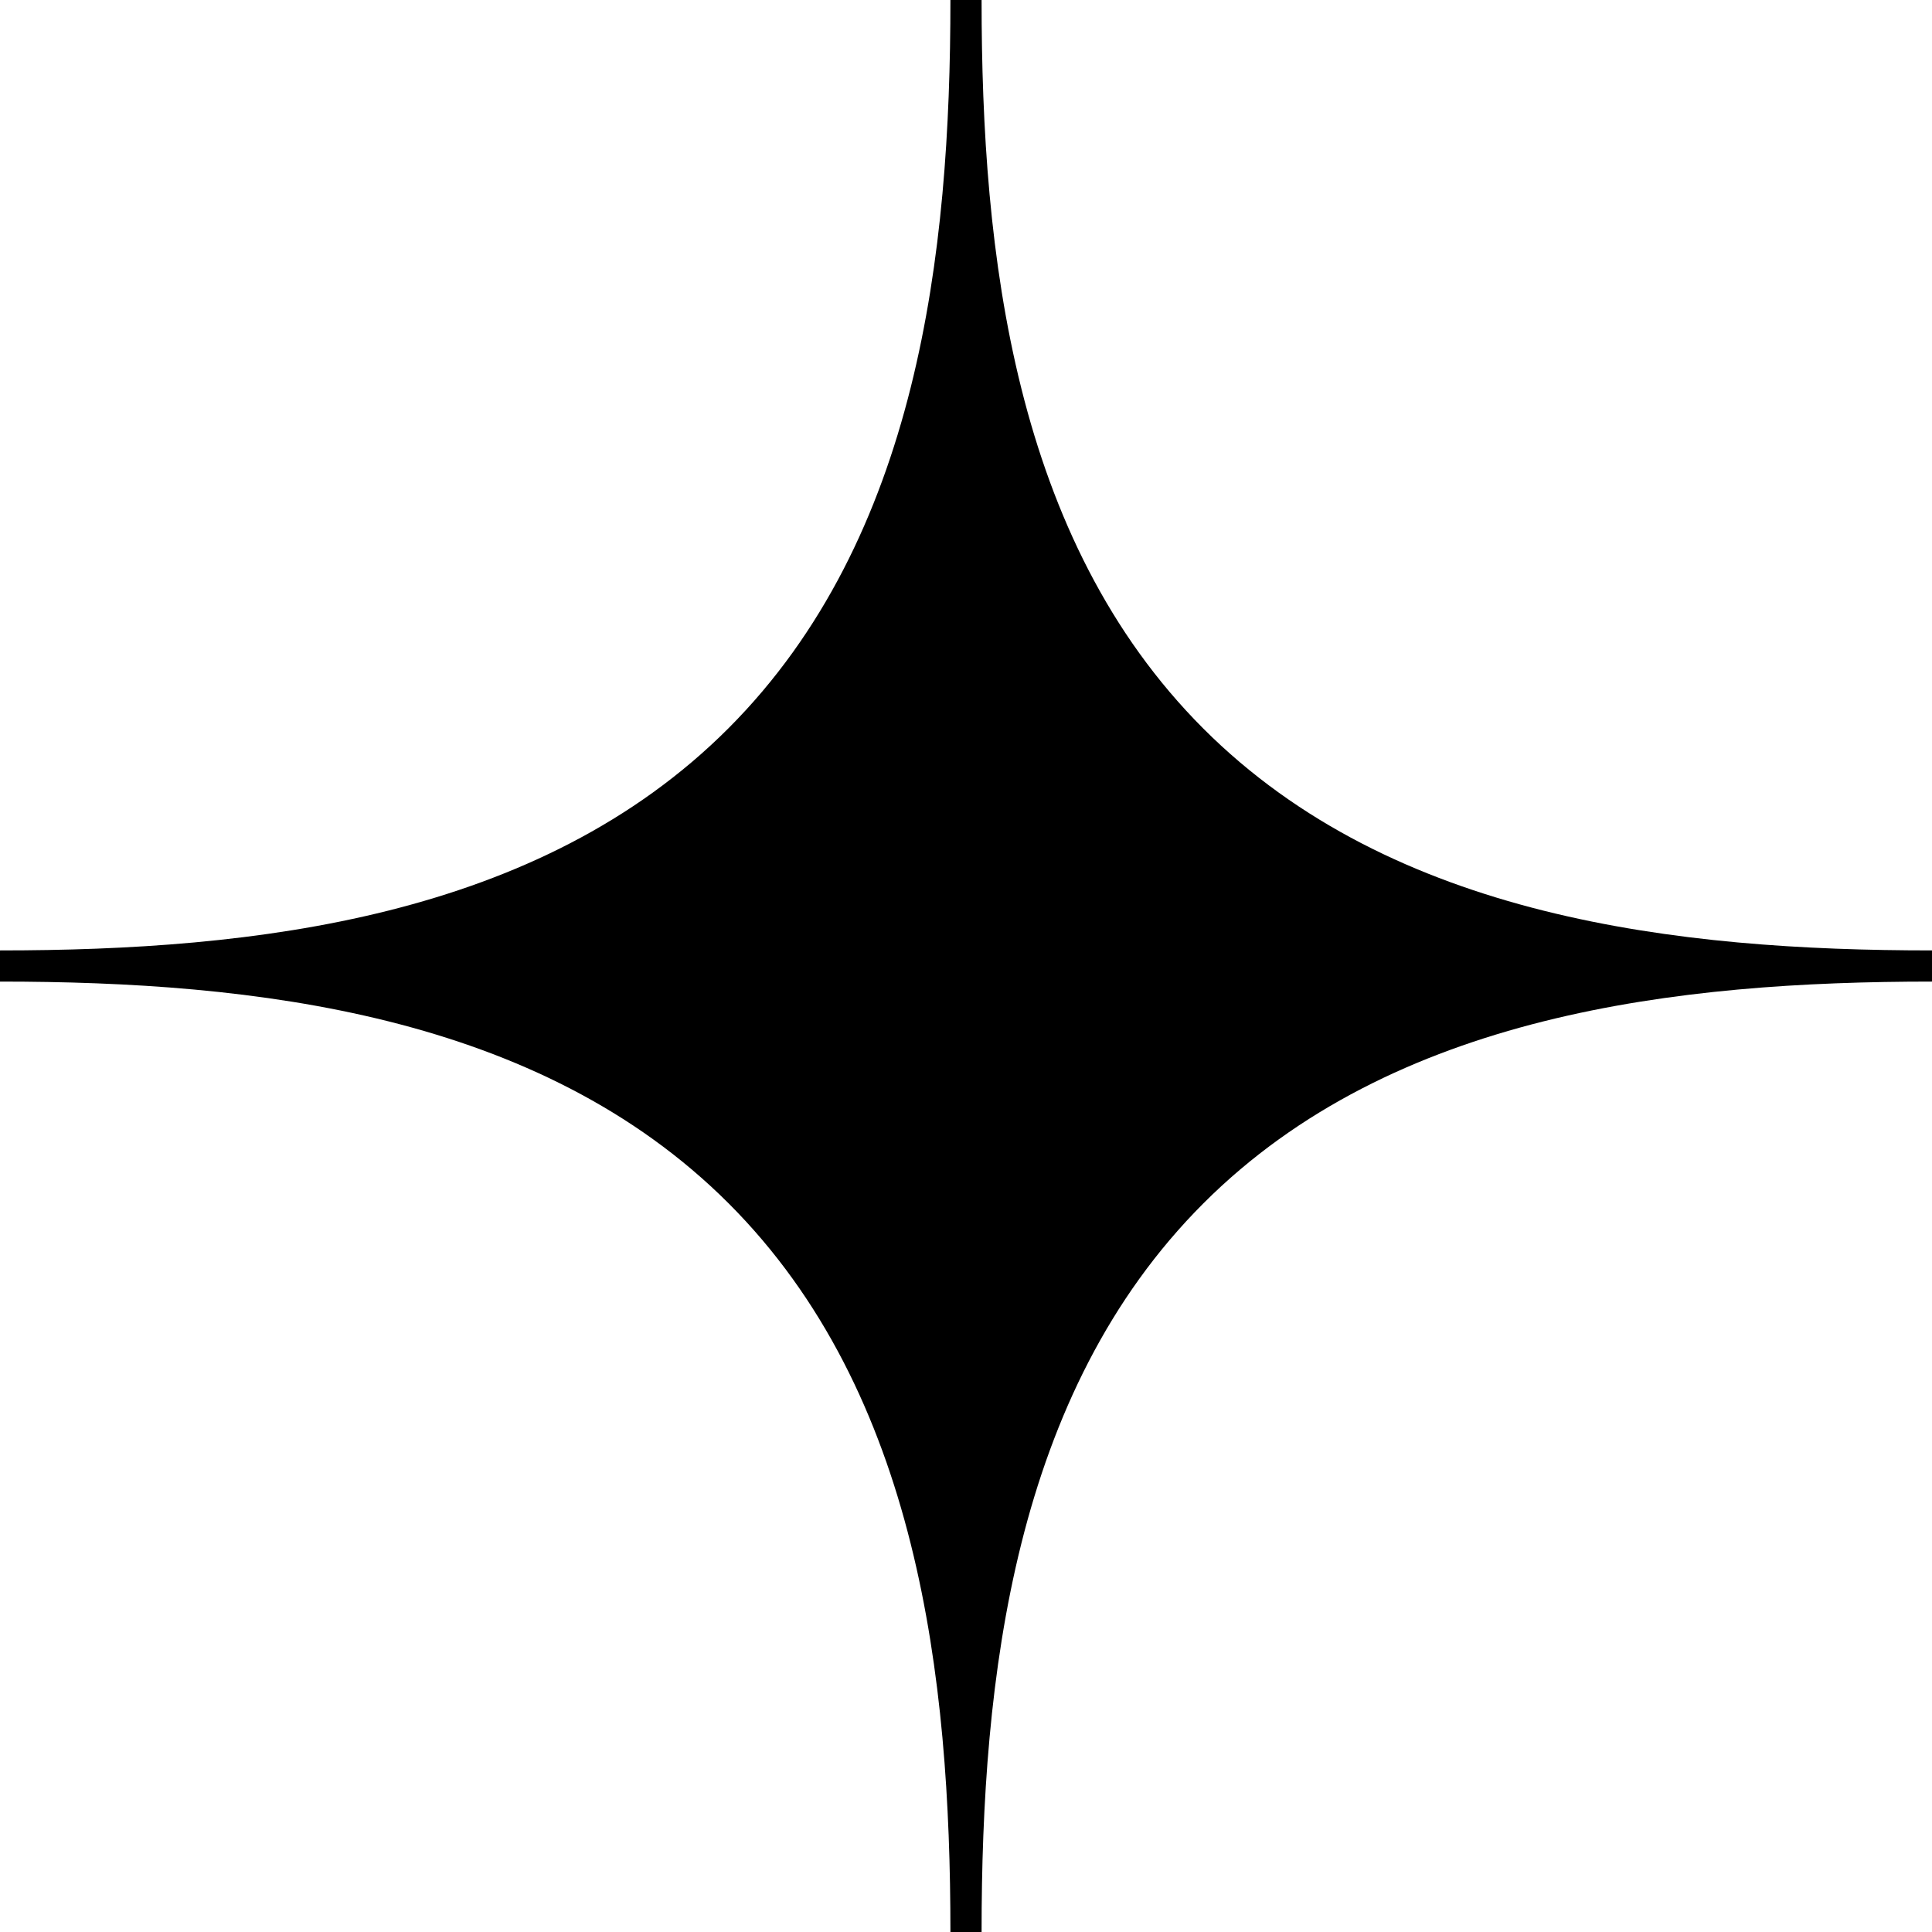
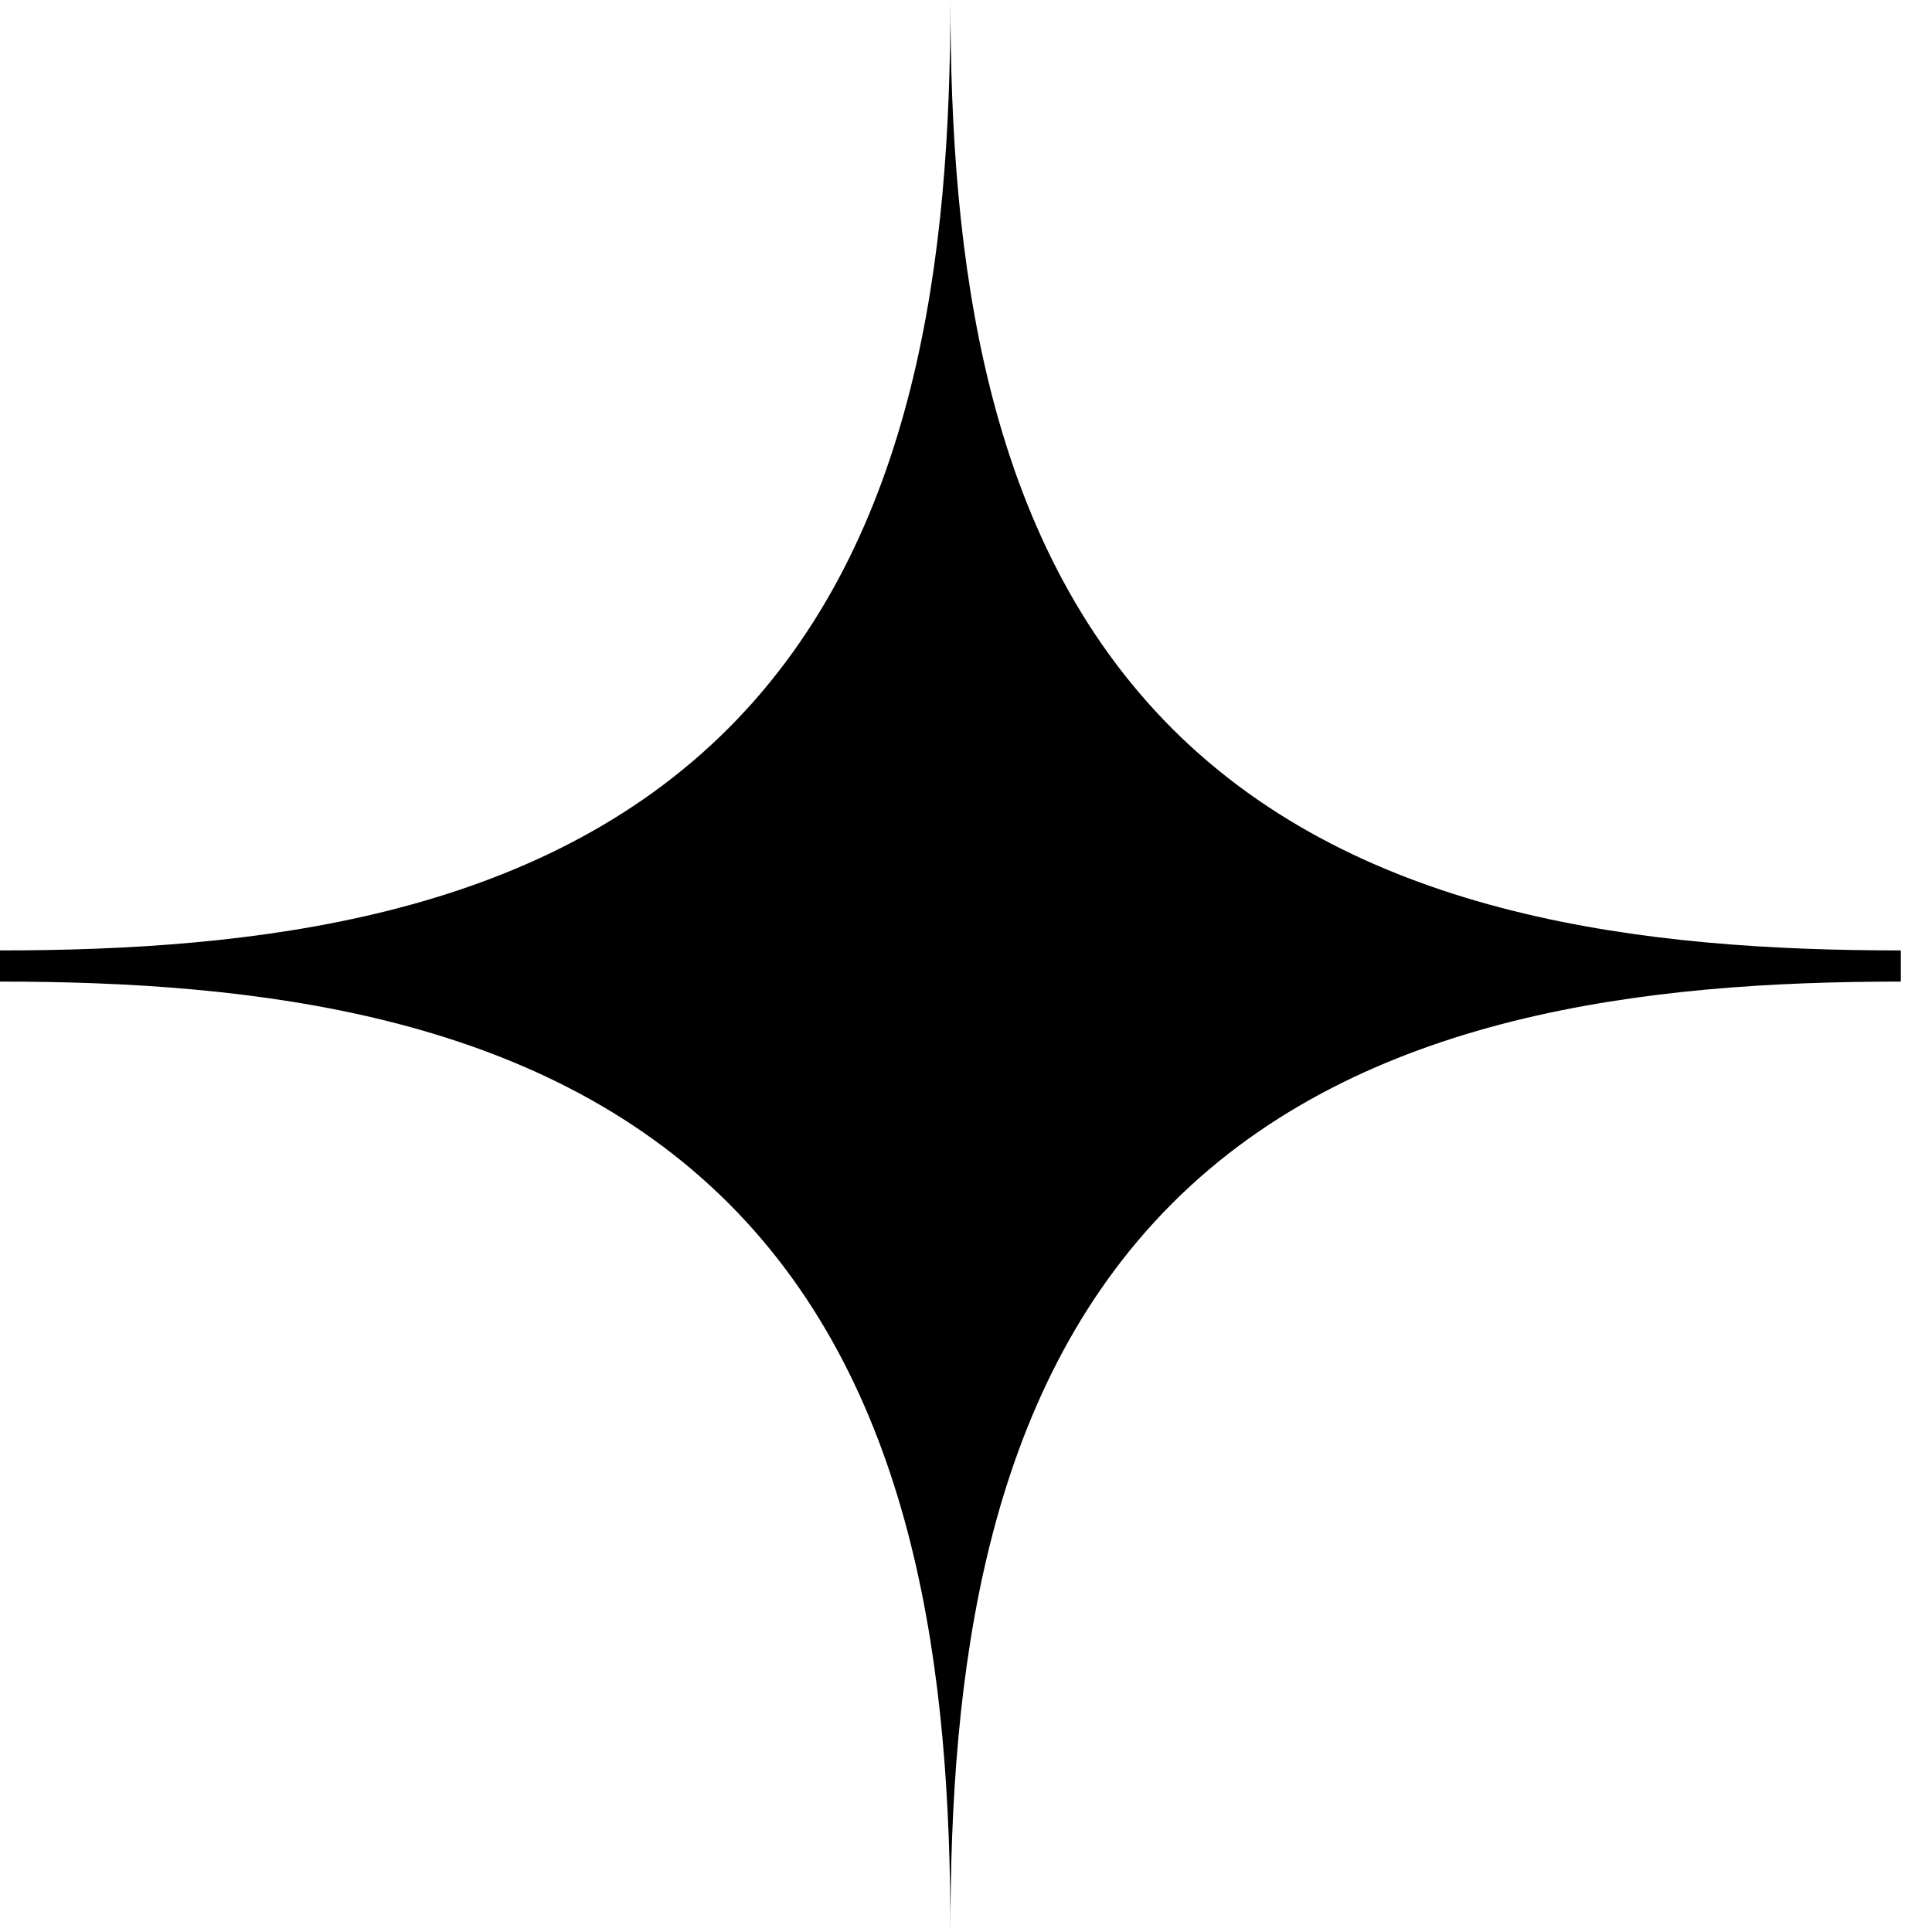
<svg xmlns="http://www.w3.org/2000/svg" width="30" height="30" fill="none" overflow="visible">
-   <path fill="#000" d="M15.242 30h-.484c0-3.943-.498-8.367-3.444-11.314C8.367 15.74 3.945 15.242 0 15.242v-.484c3.945 0 8.367-.498 11.314-3.452C14.26 8.352 14.758 3.931 14.758 0h.484c0 3.943.498 8.367 3.444 11.314 2.947 2.946 7.369 3.444 11.314 3.444v.484c-3.943 0-8.367.498-11.314 3.444-2.946 2.947-3.444 7.369-3.444 11.314Z" />
+   <path fill="#000" d="M15.242 30h-.484c0-3.943-.498-8.367-3.444-11.314C8.367 15.74 3.945 15.242 0 15.242v-.484c3.945 0 8.367-.498 11.314-3.452C14.26 8.352 14.758 3.931 14.758 0c0 3.943.498 8.367 3.444 11.314 2.947 2.946 7.369 3.444 11.314 3.444v.484c-3.943 0-8.367.498-11.314 3.444-2.946 2.947-3.444 7.369-3.444 11.314Z" />
</svg>